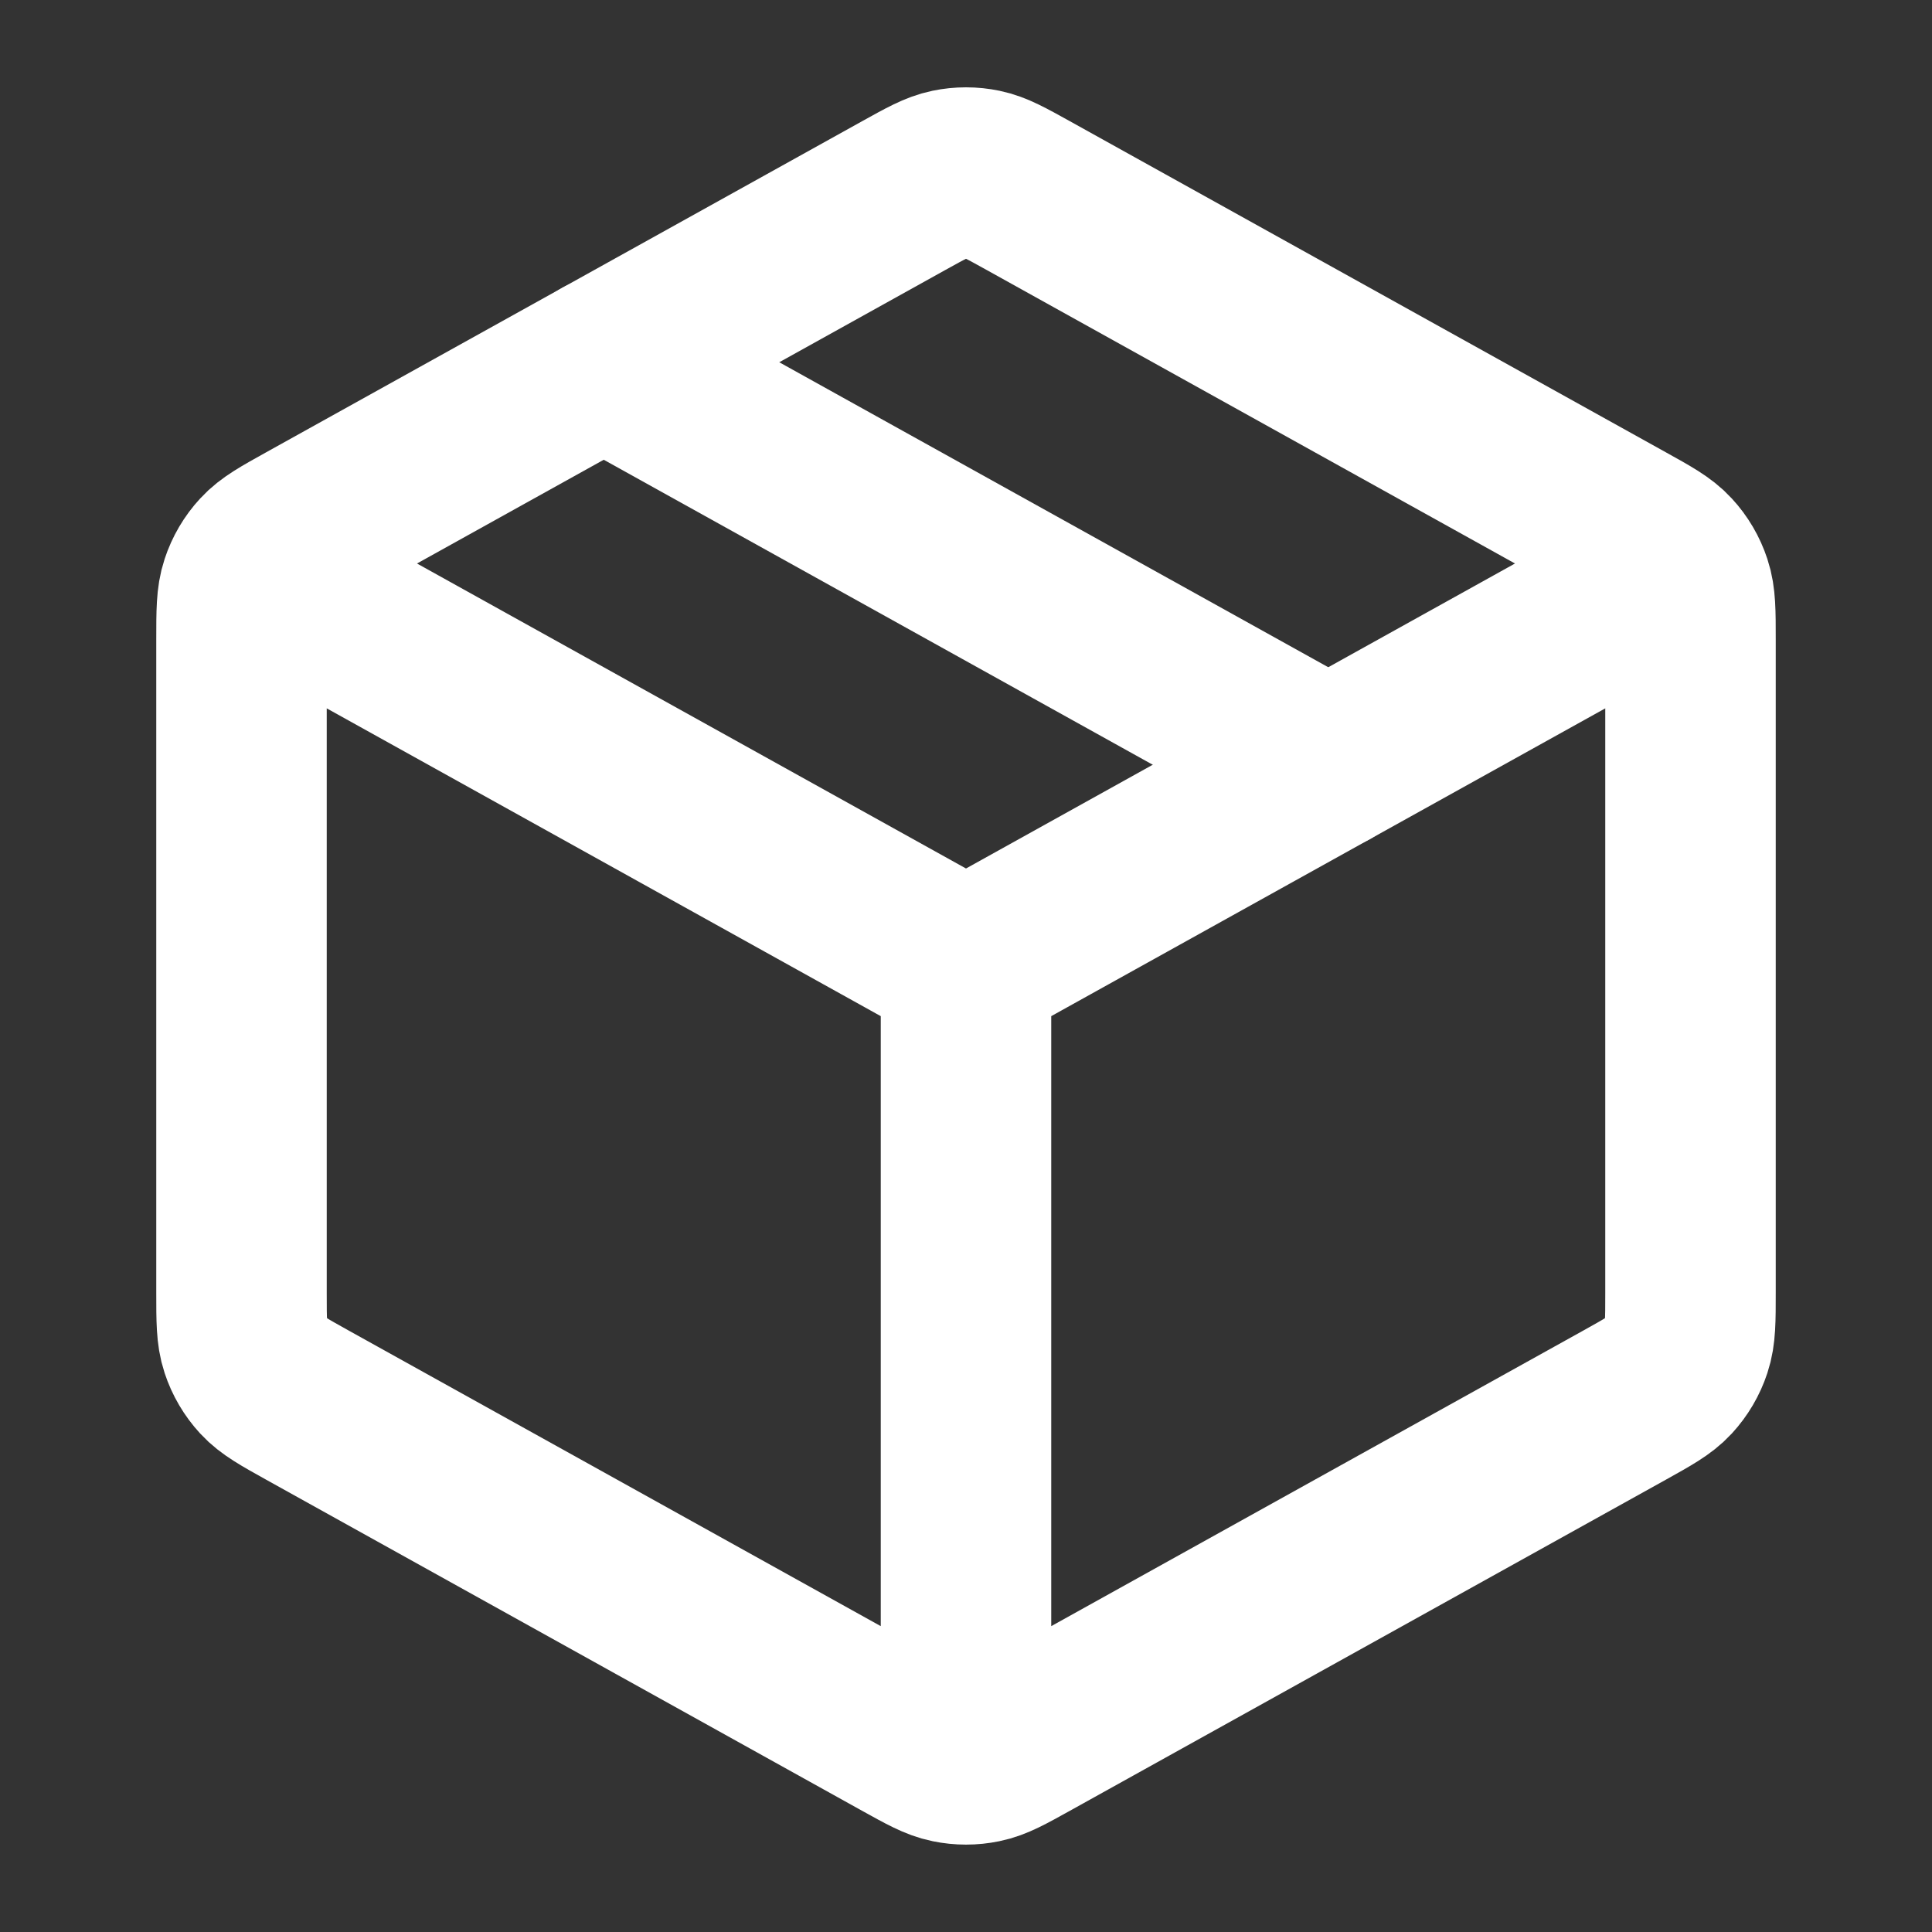
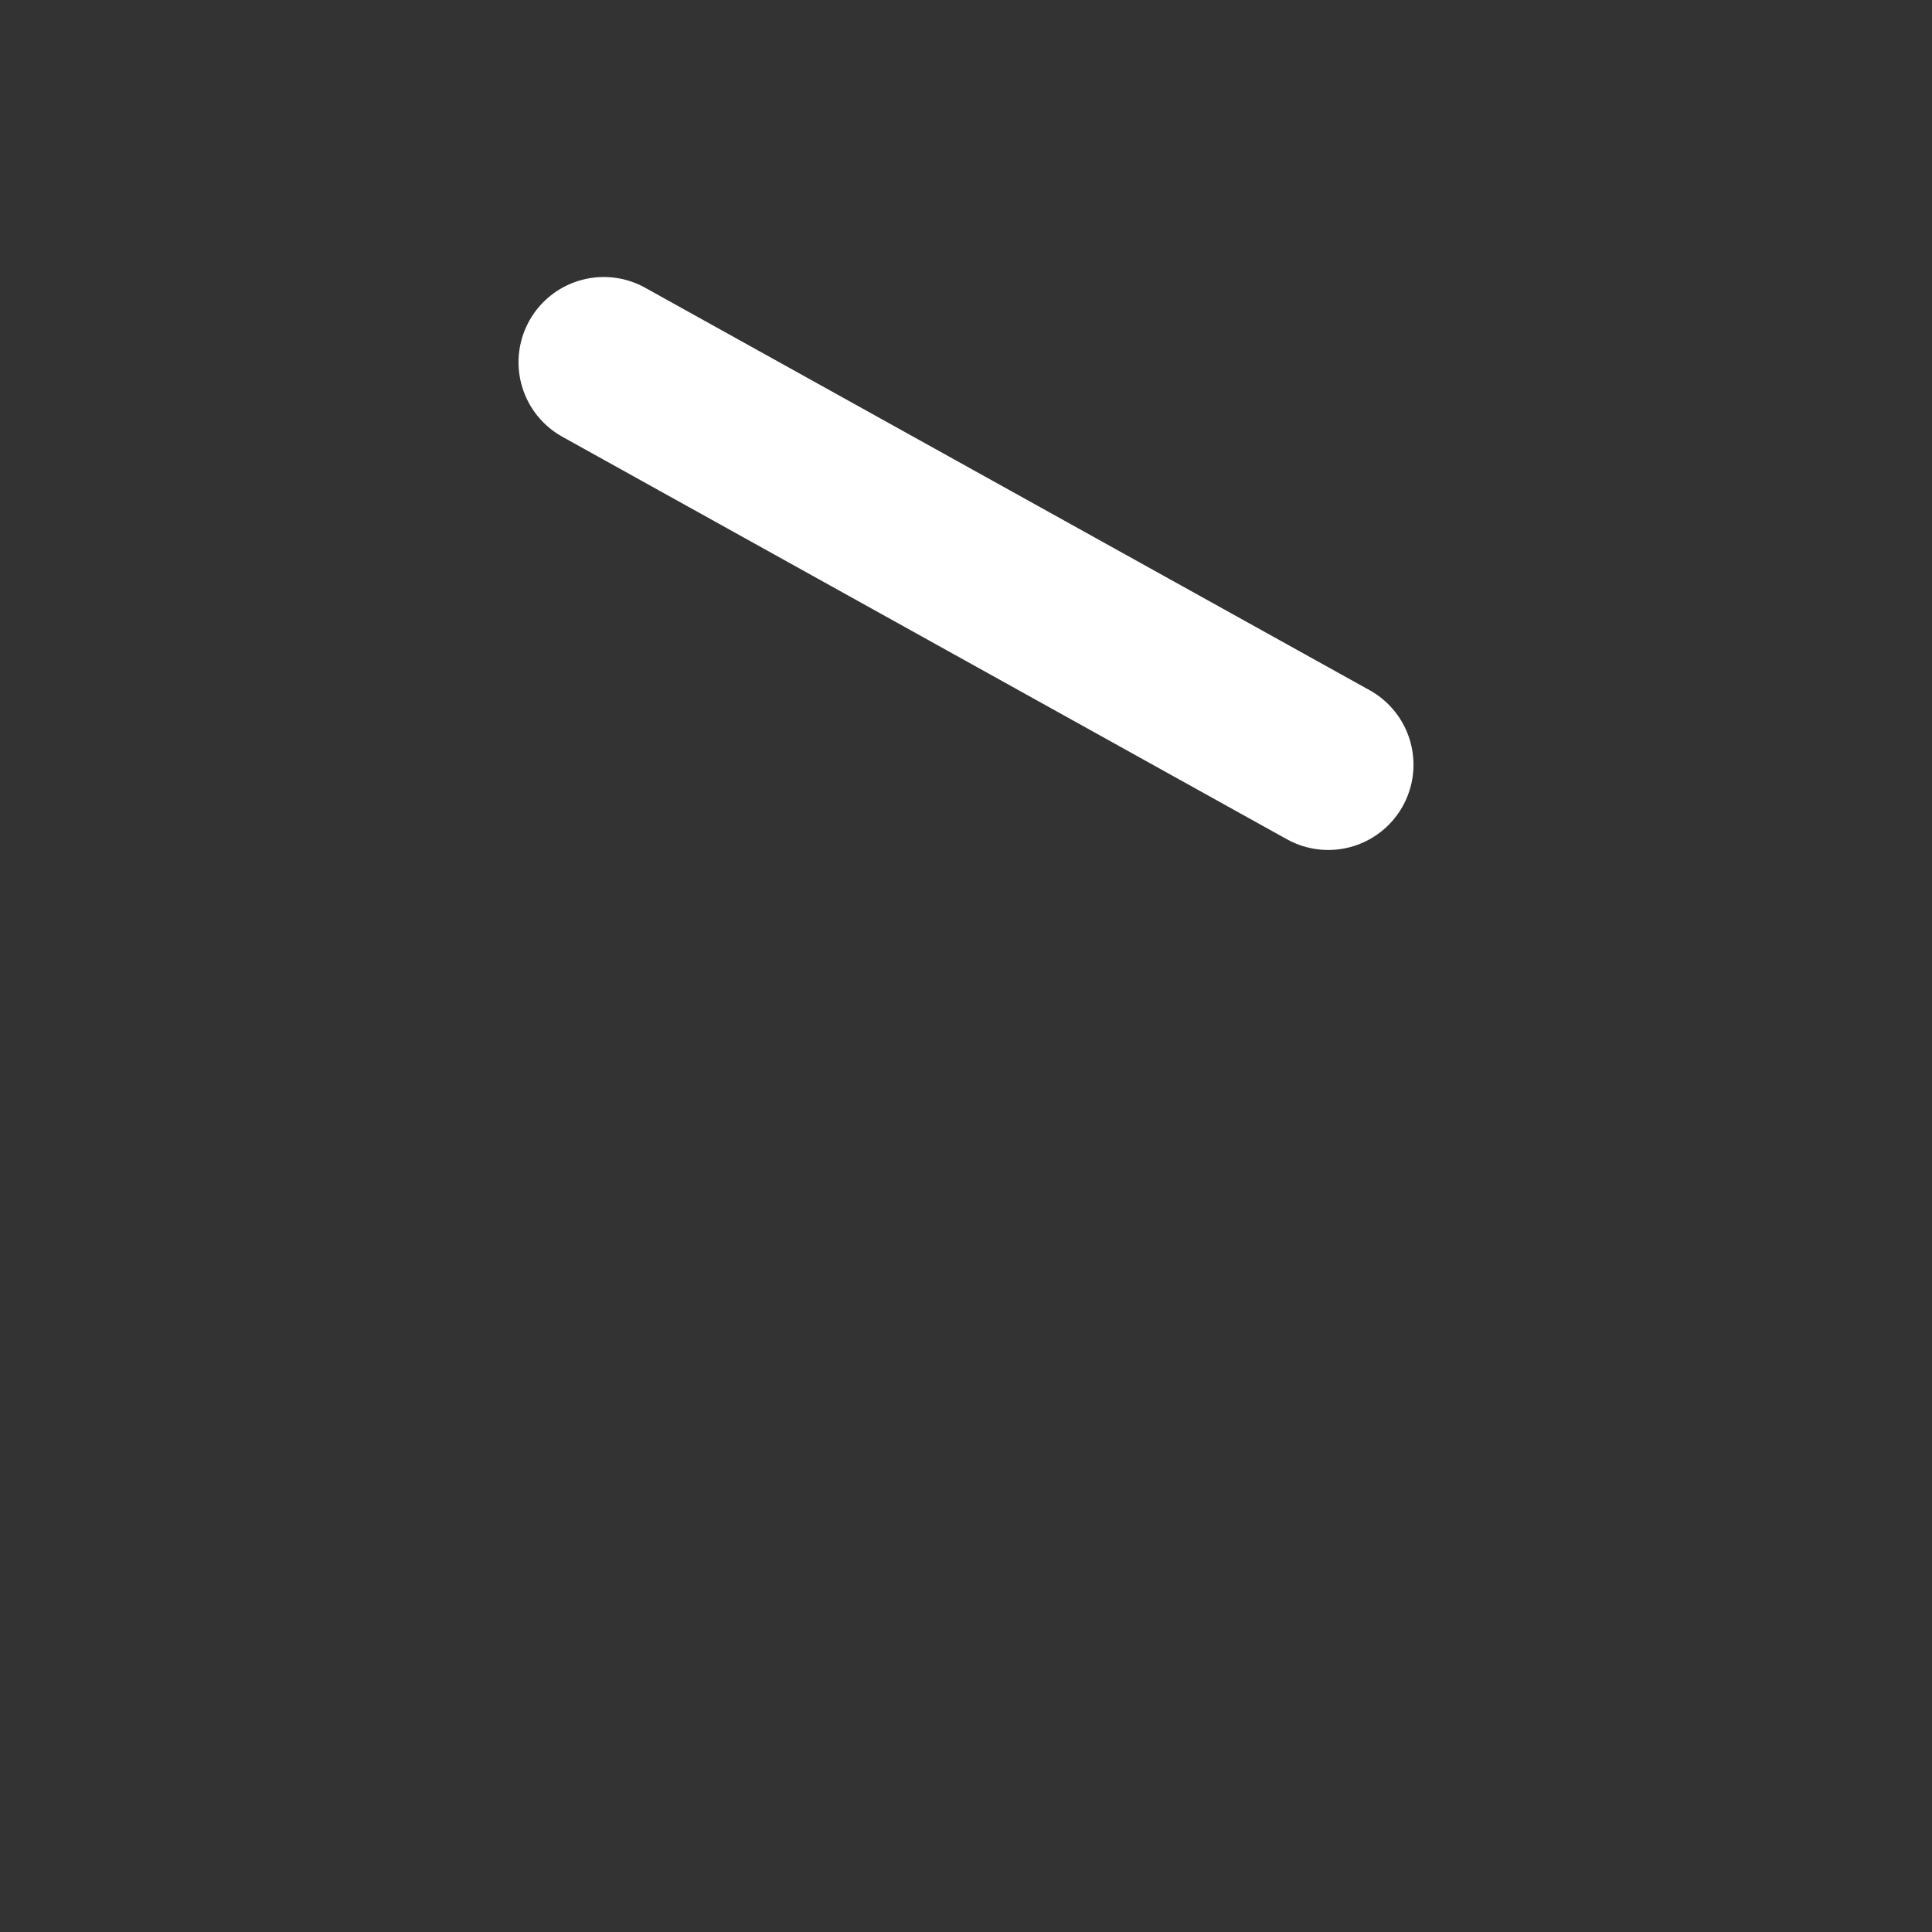
<svg xmlns="http://www.w3.org/2000/svg" width="34" height="34" viewBox="0 0 34 34" fill="none">
  <rect x="0" y="0" width="34" height="34" fill="#333333" stroke="none" />
  <g id="package">
-     <path id="Icon" d="M29.042 10.31L17 17M17 17L4.958 10.31M17 17L17 30.458M29.75 22.75V11.25C29.75 10.765 29.75 10.522 29.678 10.306C29.615 10.114 29.512 9.938 29.375 9.79C29.221 9.622 29.009 9.505 28.584 9.269L18.101 3.445C17.699 3.222 17.498 3.11 17.285 3.066C17.097 3.027 16.903 3.027 16.715 3.066C16.502 3.11 16.301 3.222 15.899 3.445L5.416 9.269C4.992 9.505 4.779 9.622 4.625 9.79C4.488 9.938 4.385 10.114 4.322 10.306C4.25 10.522 4.25 10.765 4.25 11.25V22.75C4.25 23.235 4.25 23.478 4.322 23.694C4.385 23.886 4.488 24.061 4.625 24.21C4.779 24.377 4.992 24.495 5.416 24.731L15.899 30.555C16.301 30.778 16.502 30.89 16.715 30.933C16.903 30.972 17.097 30.972 17.285 30.933C17.498 30.89 17.699 30.778 18.101 30.555L28.584 24.731C29.008 24.495 29.221 24.377 29.375 24.21C29.512 24.061 29.615 23.886 29.678 23.694C29.75 23.478 29.75 23.235 29.75 22.75Z" stroke="white" stroke-width="3" stroke-linecap="round" stroke-linejoin="round" />
    <path id="Icon_2" d="M23.375 13.458L10.625 6.375" stroke="white" stroke-width="3" stroke-linecap="round" stroke-linejoin="round" />
  </g>
</svg>